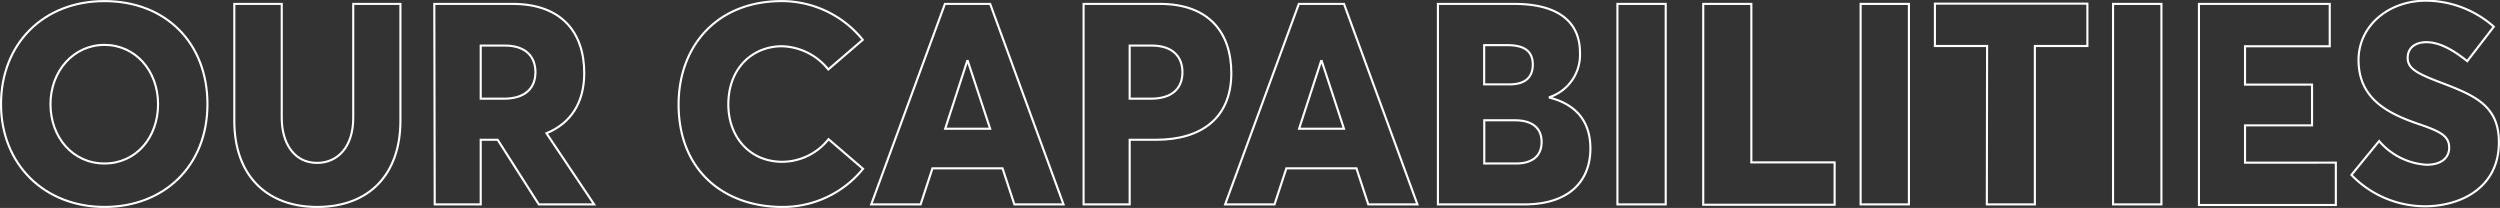
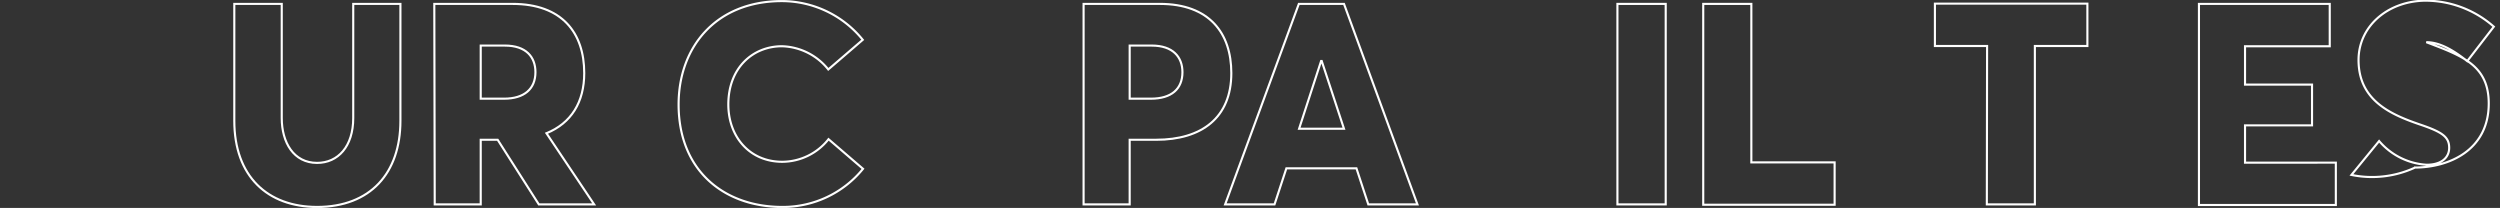
<svg xmlns="http://www.w3.org/2000/svg" id="Layer_1" data-name="Layer 1" viewBox="0 0 295.13 24.55">
  <rect x="0" y="0" width="295.13" height="24.55" fill="#333333" stroke="none" />
  <defs>
    <style>.cls-1{fill:none;stroke:#fff;stroke-width:0.25px;}</style>
  </defs>
-   <path class="cls-1" d="M67.37,142.65c0-7.14,5-12.17,12.21-12.17s12.16,4.9,12.16,12.17-5.1,12.13-12.16,12.13S67.37,149.78,67.37,142.65Zm18.54,0c0-3.94-2.67-7-6.33-7s-6.37,3.1-6.37,7,2.63,7,6.37,7S85.91,146.58,85.91,142.65Z" transform="translate(-67.25 -130.35)" />
  <path class="cls-1" d="M94.91,144.61v-13.8h5.6v13.47c0,2.9,1.41,5.3,4.17,5.3,2.47,0,4.27-1.93,4.27-5.3V130.81h5.57v13.8c0,6.17-3.54,10.17-9.84,10.17C98.85,154.78,94.91,151.18,94.91,144.61Z" transform="translate(-67.25 -130.35)" />
  <path class="cls-1" d="M118.52,130.81h9.23c5.87,0,8.47,3.44,8.47,8.17,0,3.43-1.53,5.9-4.46,7.1l5.63,8.4h-6.53L126,146.85h-2v7.63h-5.43ZM126.75,142c2.41,0,3.71-1.17,3.71-3.13,0-1.8-1.11-3.14-3.61-3.14H124V142Z" transform="translate(-67.25 -130.35)" />
  <path class="cls-1" d="M147.36,142.68c0-6.77,4.4-12.2,12.2-12.2a12.3,12.3,0,0,1,9.54,4.57l-4.07,3.5a7.25,7.25,0,0,0-5.47-2.74c-3.43,0-6.33,2.54-6.33,6.87,0,3.8,2.5,6.77,6.37,6.77a7,7,0,0,0,5.46-2.67l4.07,3.5a12.17,12.17,0,0,1-9.53,4.5C152.79,154.78,147.36,150.55,147.36,142.68Z" transform="translate(-67.25 -130.35)" />
-   <path class="cls-1" d="M178.8,130.81h5.34l8.66,23.67H187l-1.4-4.26h-8.27l-1.4,4.26H170.1Zm5.34,14.74-2.64-8h-.07l-2.6,8Z" transform="translate(-67.25 -130.35)" />
  <path class="cls-1" d="M195.17,130.81h9c5.84,0,8.44,3.44,8.44,8.17,0,5.27-3.5,7.87-8.87,7.87h-3.13v7.63h-5.44ZM203.11,142c2.46,0,3.73-1.17,3.73-3.13,0-1.8-1.13-3.14-3.63-3.14h-2.6V142Z" transform="translate(-67.25 -130.35)" />
  <path class="cls-1" d="M220.58,130.81h5.33l8.67,23.67h-5.8l-1.4-4.26h-8.27l-1.4,4.26h-5.83Zm5.33,14.74-2.63-8h-.07l-2.6,8Z" transform="translate(-67.25 -130.35)" />
-   <path class="cls-1" d="M237,130.81h9c5.23,0,7.77,2.14,7.77,5.77a5.27,5.27,0,0,1-3.57,5.23v.07c3.37.87,4.8,3.07,4.8,6,0,3.84-2.5,6.6-7.8,6.6H237Zm8.47,9.5c1.73,0,2.73-.76,2.73-2.33,0-1.37-.73-2.3-3-2.3h-2.74v4.63Zm.77,9.34c1.86,0,3-.87,3-2.53s-1.1-2.57-3.16-2.57h-3.61v5.1Z" transform="translate(-67.25 -130.35)" />
  <path class="cls-1" d="M258.19,130.81h5.7v23.67h-5.7Z" transform="translate(-67.25 -130.35)" />
  <path class="cls-1" d="M268.32,130.81H274v18.71h9.83v5H268.32Z" transform="translate(-67.25 -130.35)" />
-   <path class="cls-1" d="M286.9,130.81h5.7v23.67h-5.7Z" transform="translate(-67.25 -130.35)" />
  <path class="cls-1" d="M301.83,135.78h-6.16v-5h18v5h-6.2v18.7h-5.67Z" transform="translate(-67.25 -130.35)" />
-   <path class="cls-1" d="M316.7,130.81h5.71v23.67H316.7Z" transform="translate(-67.25 -130.35)" />
  <path class="cls-1" d="M326.84,130.81h15.44v5h-10v4.53h7.91v4.81h-7.91v4.4H343v5H326.84Z" transform="translate(-67.25 -130.35)" />
-   <path class="cls-1" d="M344.84,151l3.27-4a8,8,0,0,0,5.6,2.8c1.87,0,2.67-.93,2.67-2,0-1.3-.83-1.87-3.5-2.77-3.6-1.23-7.2-2.93-7.2-7.6,0-3.93,3.37-6.9,7.77-7a12.21,12.21,0,0,1,8.2,3.07l-3.14,4.07c-2-1.6-3.5-2.24-4.83-2.24s-2.2.7-2.2,1.84.83,1.73,3.4,2.73c4.17,1.6,7.37,2.67,7.37,7.24,0,5.56-4.77,7.56-8.7,7.56A12.07,12.07,0,0,1,344.84,151Z" transform="translate(-67.25 -130.35)" />
+   <path class="cls-1" d="M344.84,151l3.27-4a8,8,0,0,0,5.6,2.8c1.87,0,2.67-.93,2.67-2,0-1.3-.83-1.87-3.5-2.77-3.6-1.23-7.2-2.93-7.2-7.6,0-3.93,3.37-6.9,7.77-7a12.21,12.21,0,0,1,8.2,3.07l-3.14,4.07c-2-1.6-3.5-2.24-4.83-2.24c4.17,1.6,7.37,2.67,7.37,7.24,0,5.56-4.77,7.56-8.7,7.56A12.07,12.07,0,0,1,344.84,151Z" transform="translate(-67.25 -130.35)" />
</svg>